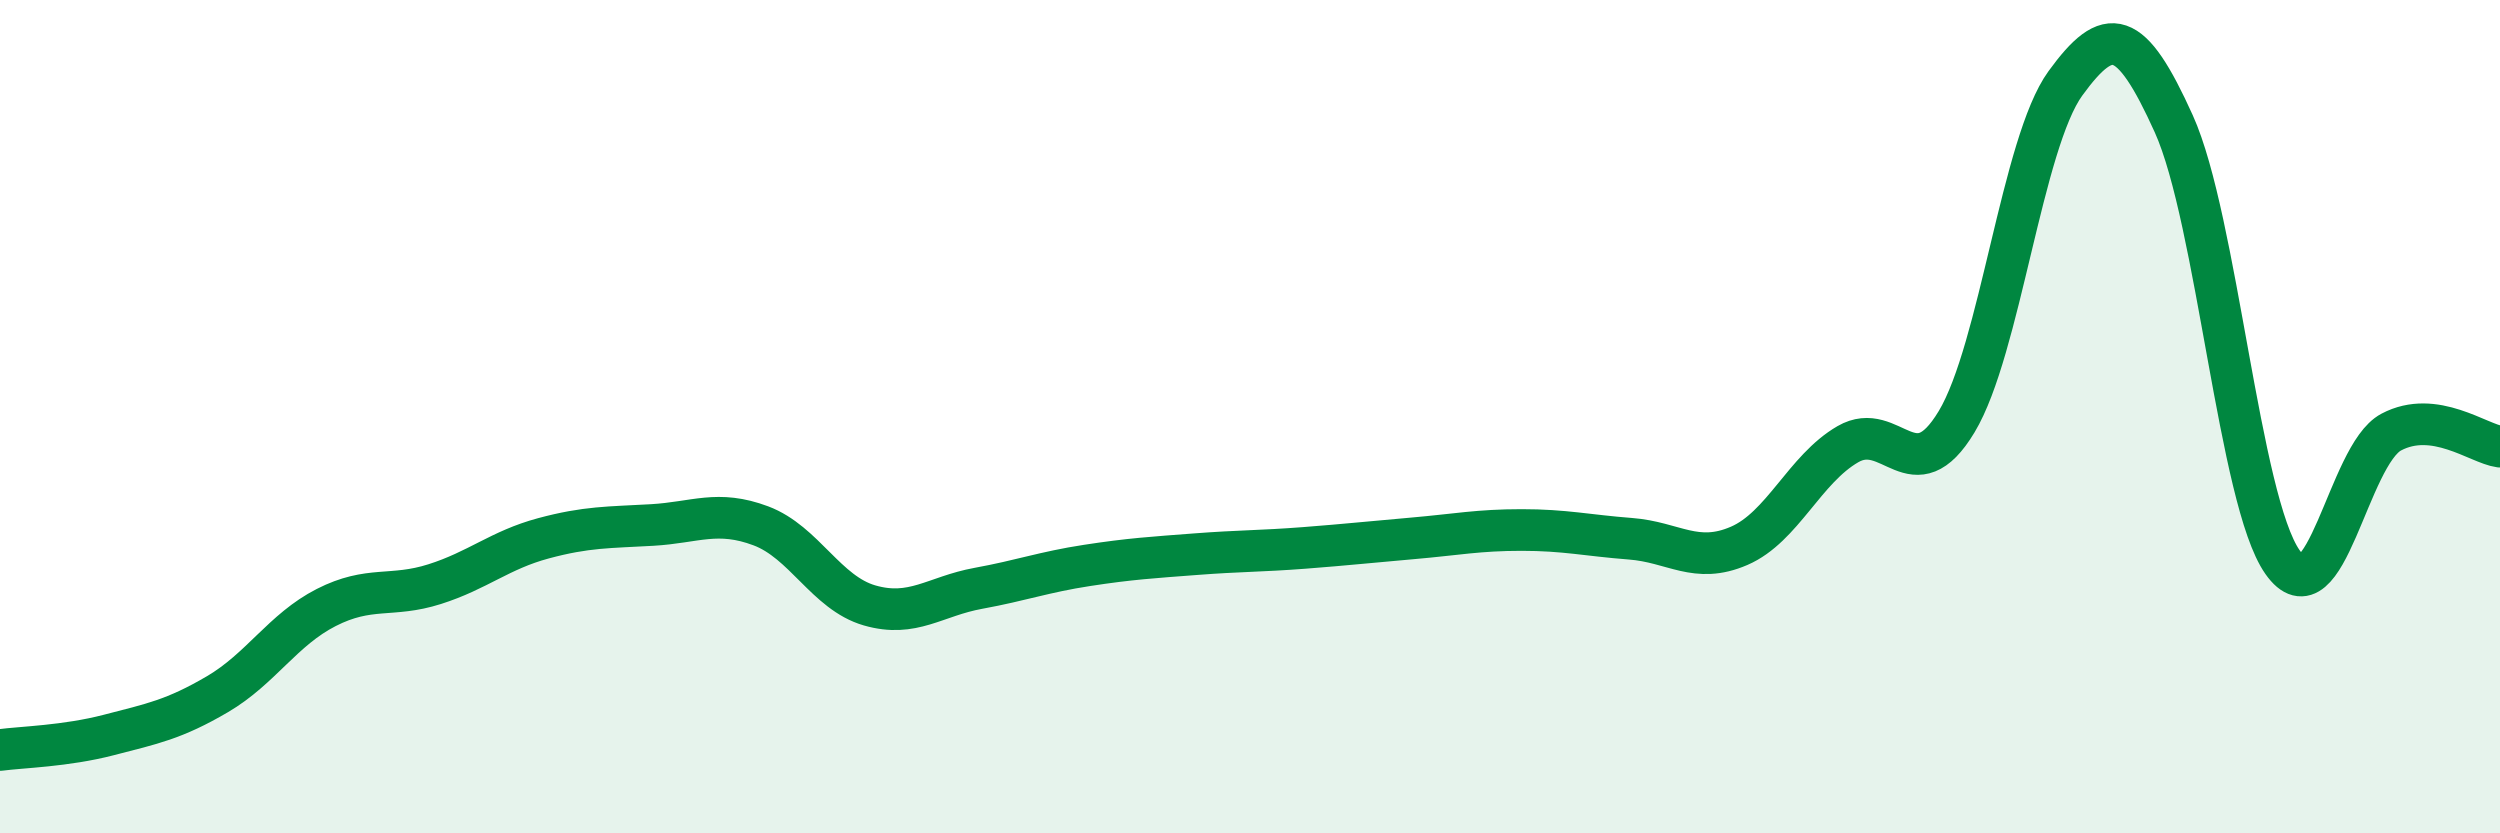
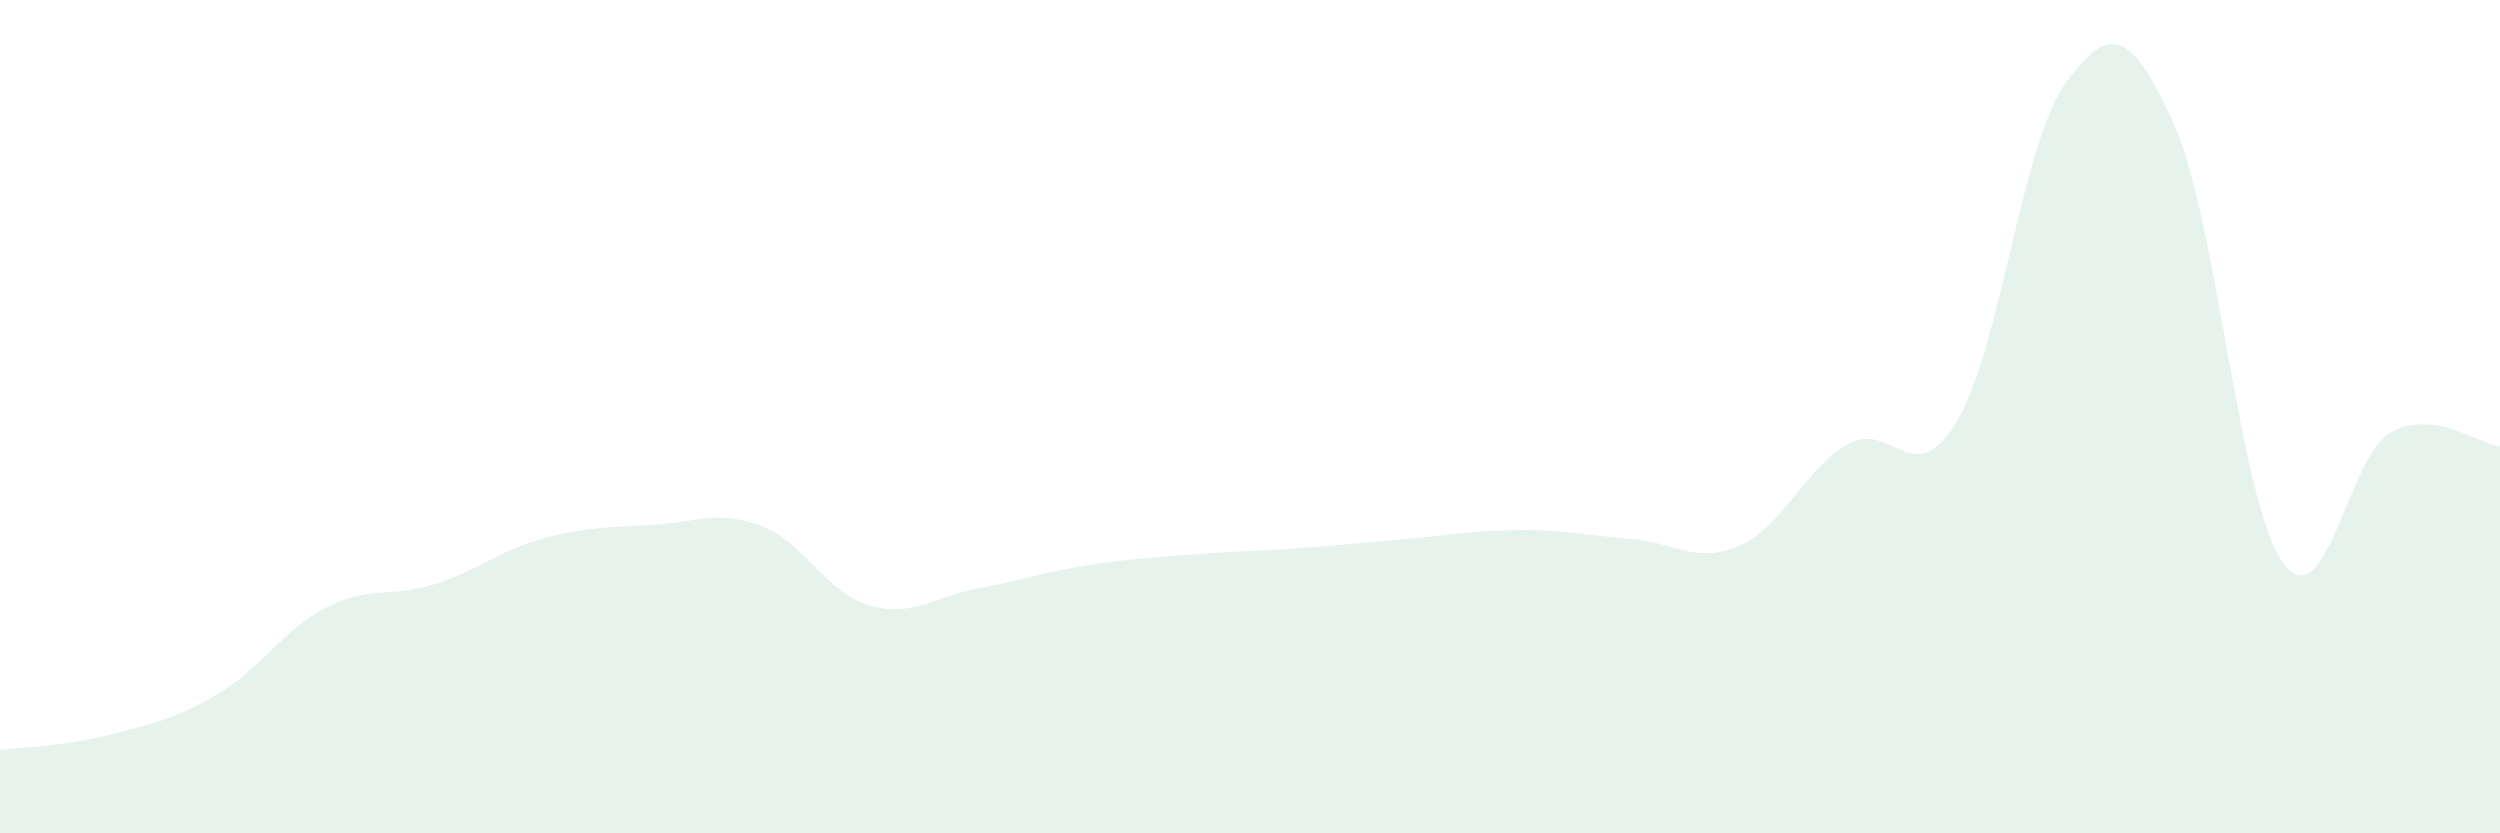
<svg xmlns="http://www.w3.org/2000/svg" width="60" height="20" viewBox="0 0 60 20">
  <path d="M 0,18 C 0.52,17.93 1.57,17.91 2.61,17.64 C 3.65,17.37 4.18,17.27 5.22,16.66 C 6.26,16.05 6.79,15.11 7.83,14.58 C 8.87,14.05 9.39,14.35 10.43,14.02 C 11.47,13.69 12,13.2 13.04,12.92 C 14.08,12.64 14.61,12.66 15.65,12.6 C 16.69,12.54 17.22,12.23 18.26,12.62 C 19.3,13.01 19.83,14.23 20.87,14.53 C 21.91,14.83 22.44,14.31 23.48,14.12 C 24.52,13.93 25.05,13.73 26.09,13.57 C 27.13,13.41 27.66,13.38 28.7,13.3 C 29.74,13.22 30.26,13.23 31.3,13.15 C 32.34,13.07 32.87,13.01 33.91,12.92 C 34.95,12.83 35.48,12.72 36.52,12.72 C 37.56,12.72 38.09,12.85 39.13,12.93 C 40.17,13.01 40.7,13.55 41.74,13.1 C 42.78,12.65 43.31,11.26 44.35,10.66 C 45.39,10.06 45.92,11.85 46.96,10.12 C 48,8.39 48.53,3.43 49.57,2 C 50.61,0.57 51.13,0.67 52.17,2.97 C 53.21,5.27 53.74,12.01 54.78,13.49 C 55.82,14.97 56.35,10.92 57.39,10.37 C 58.43,9.82 59.48,10.65 60,10.72L60 20L0 20Z" fill="#008740" opacity="0.1" stroke-linecap="round" stroke-linejoin="round" />
-   <path d="M 0,18 C 0.52,17.93 1.57,17.91 2.61,17.64 C 3.65,17.37 4.18,17.27 5.22,16.66 C 6.26,16.05 6.79,15.11 7.83,14.58 C 8.87,14.05 9.39,14.35 10.43,14.02 C 11.47,13.69 12,13.2 13.04,12.92 C 14.08,12.64 14.61,12.66 15.65,12.6 C 16.69,12.54 17.22,12.23 18.26,12.62 C 19.3,13.01 19.83,14.23 20.87,14.53 C 21.91,14.83 22.44,14.31 23.48,14.12 C 24.52,13.93 25.05,13.73 26.09,13.57 C 27.13,13.41 27.66,13.38 28.7,13.3 C 29.74,13.22 30.26,13.23 31.3,13.15 C 32.34,13.07 32.87,13.01 33.91,12.92 C 34.95,12.83 35.48,12.72 36.52,12.72 C 37.56,12.72 38.09,12.85 39.13,12.93 C 40.17,13.01 40.7,13.55 41.74,13.1 C 42.78,12.65 43.31,11.26 44.35,10.66 C 45.39,10.06 45.92,11.85 46.96,10.12 C 48,8.39 48.53,3.43 49.57,2 C 50.61,0.57 51.13,0.67 52.17,2.97 C 53.21,5.27 53.74,12.01 54.78,13.49 C 55.82,14.97 56.35,10.92 57.39,10.37 C 58.43,9.82 59.48,10.65 60,10.72" stroke="#008740" stroke-width="1" fill="none" stroke-linecap="round" stroke-linejoin="round" />
</svg>